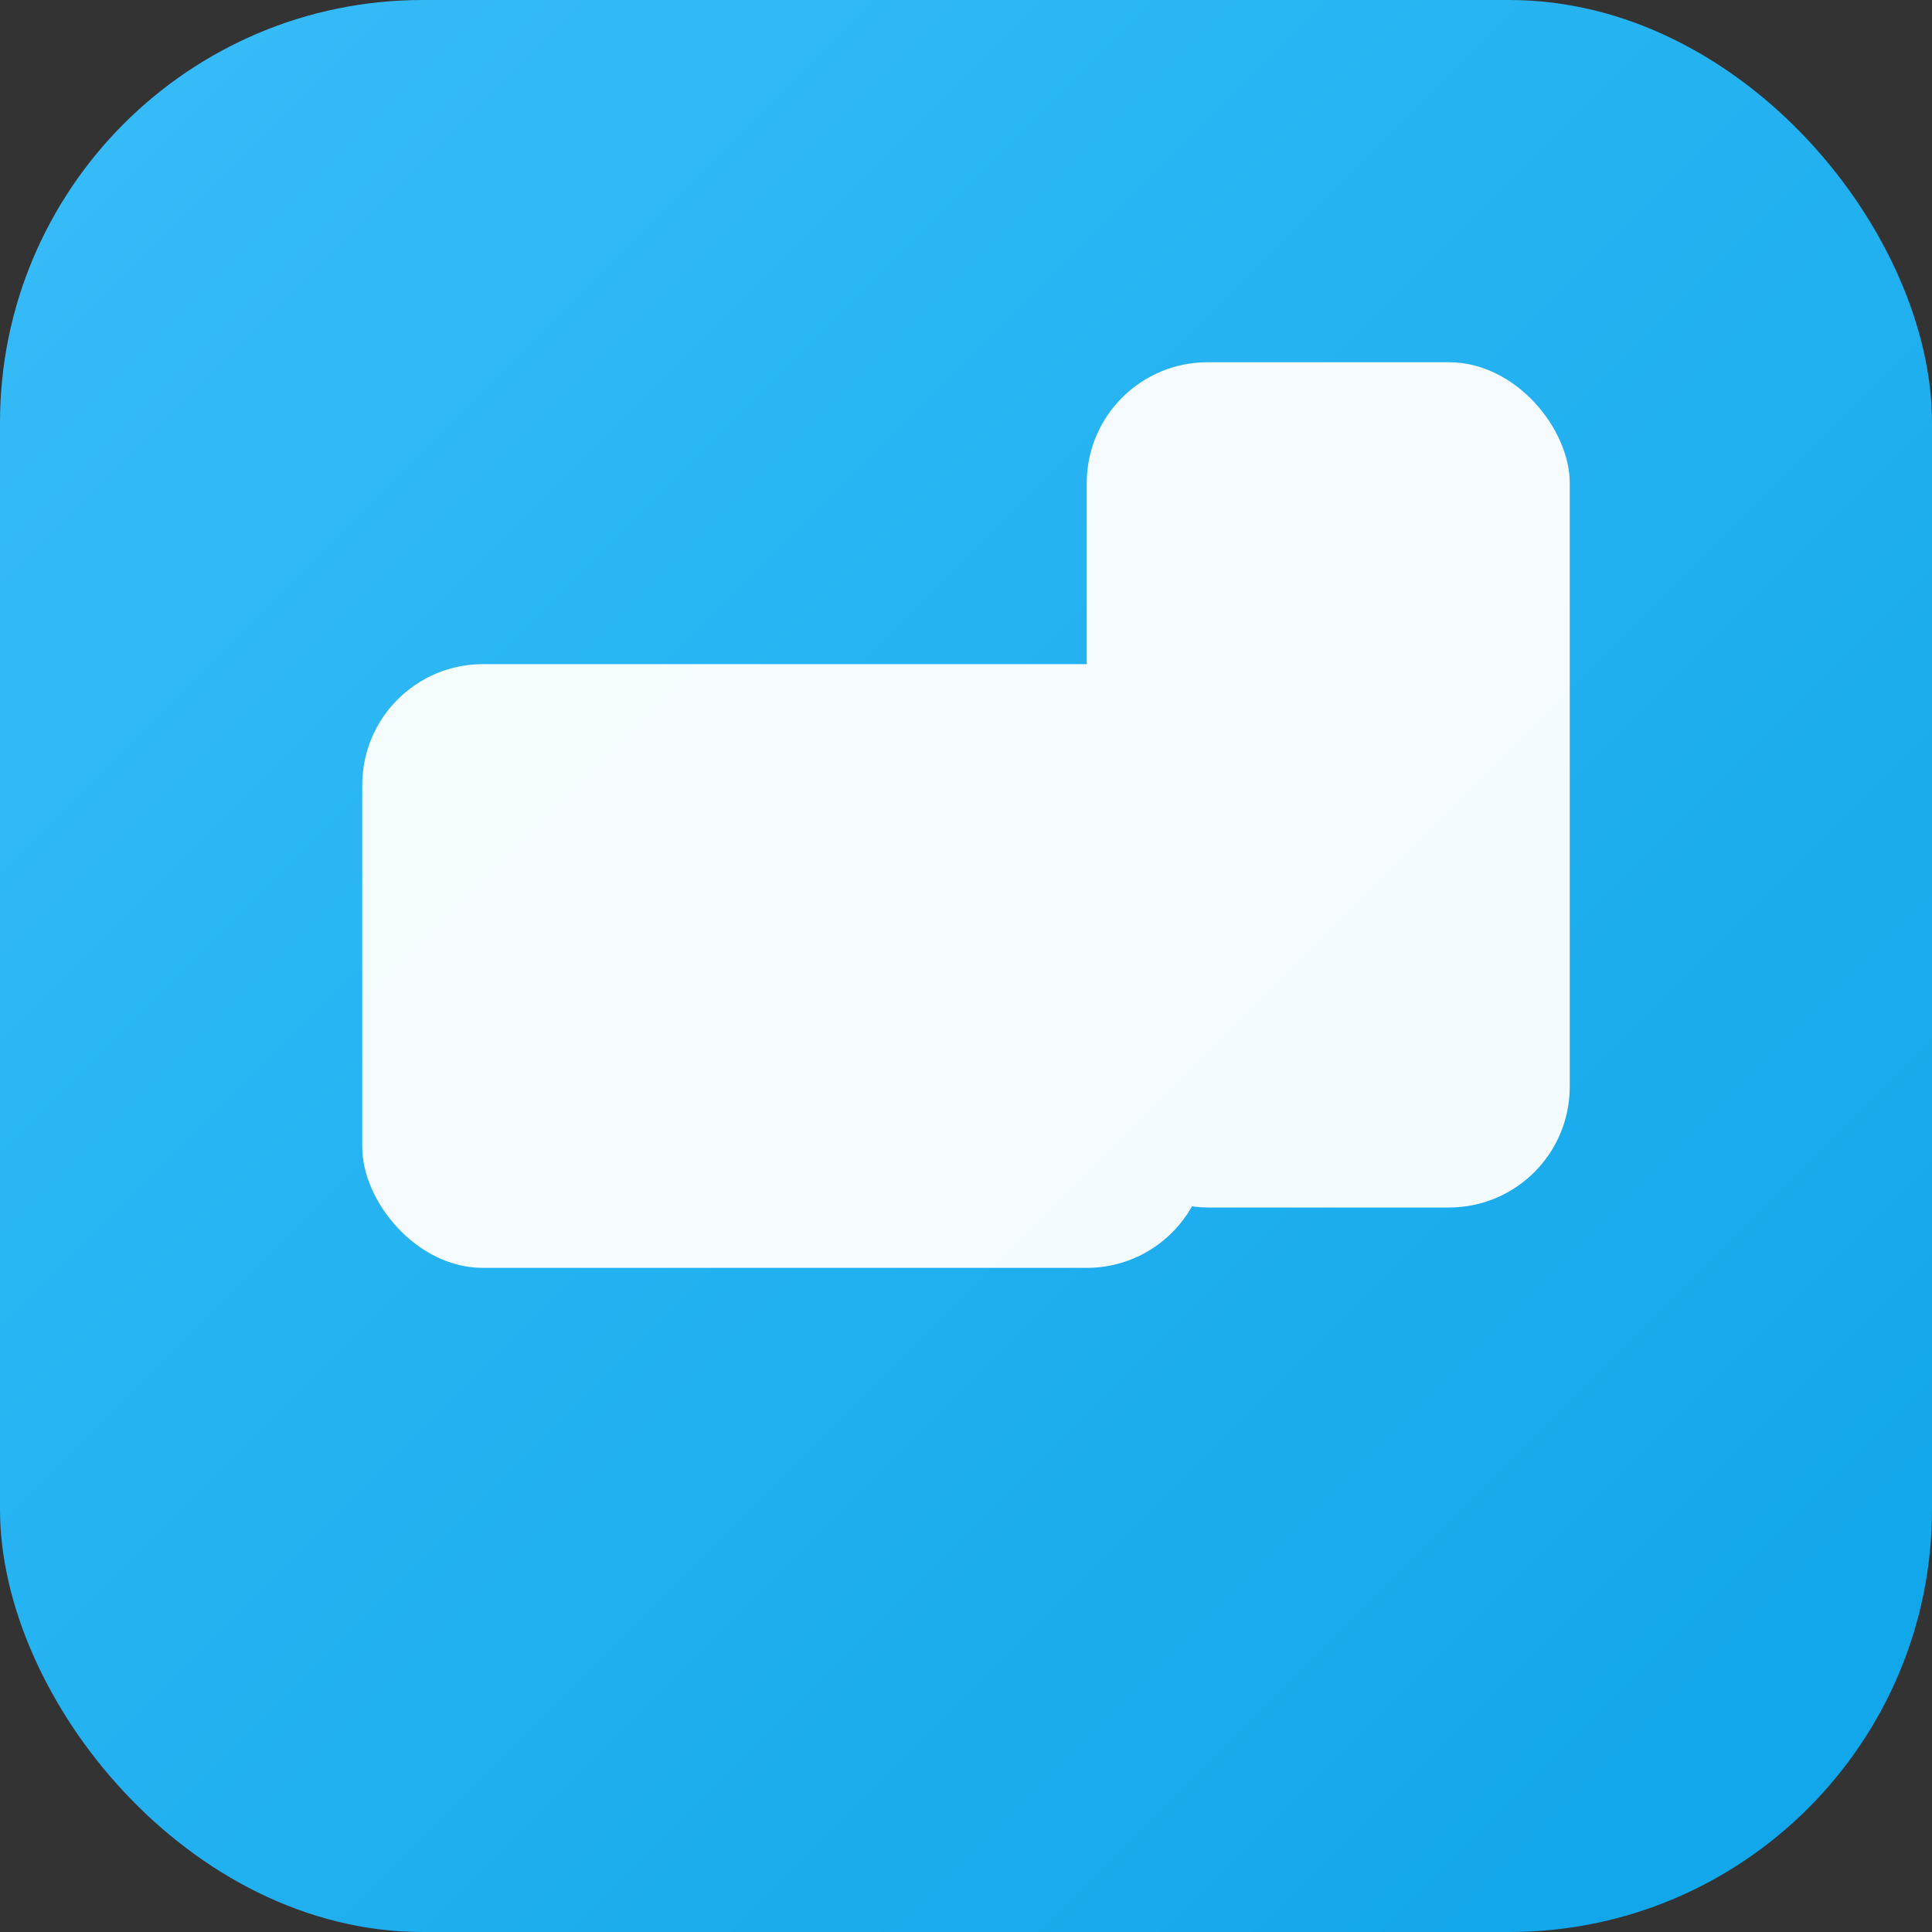
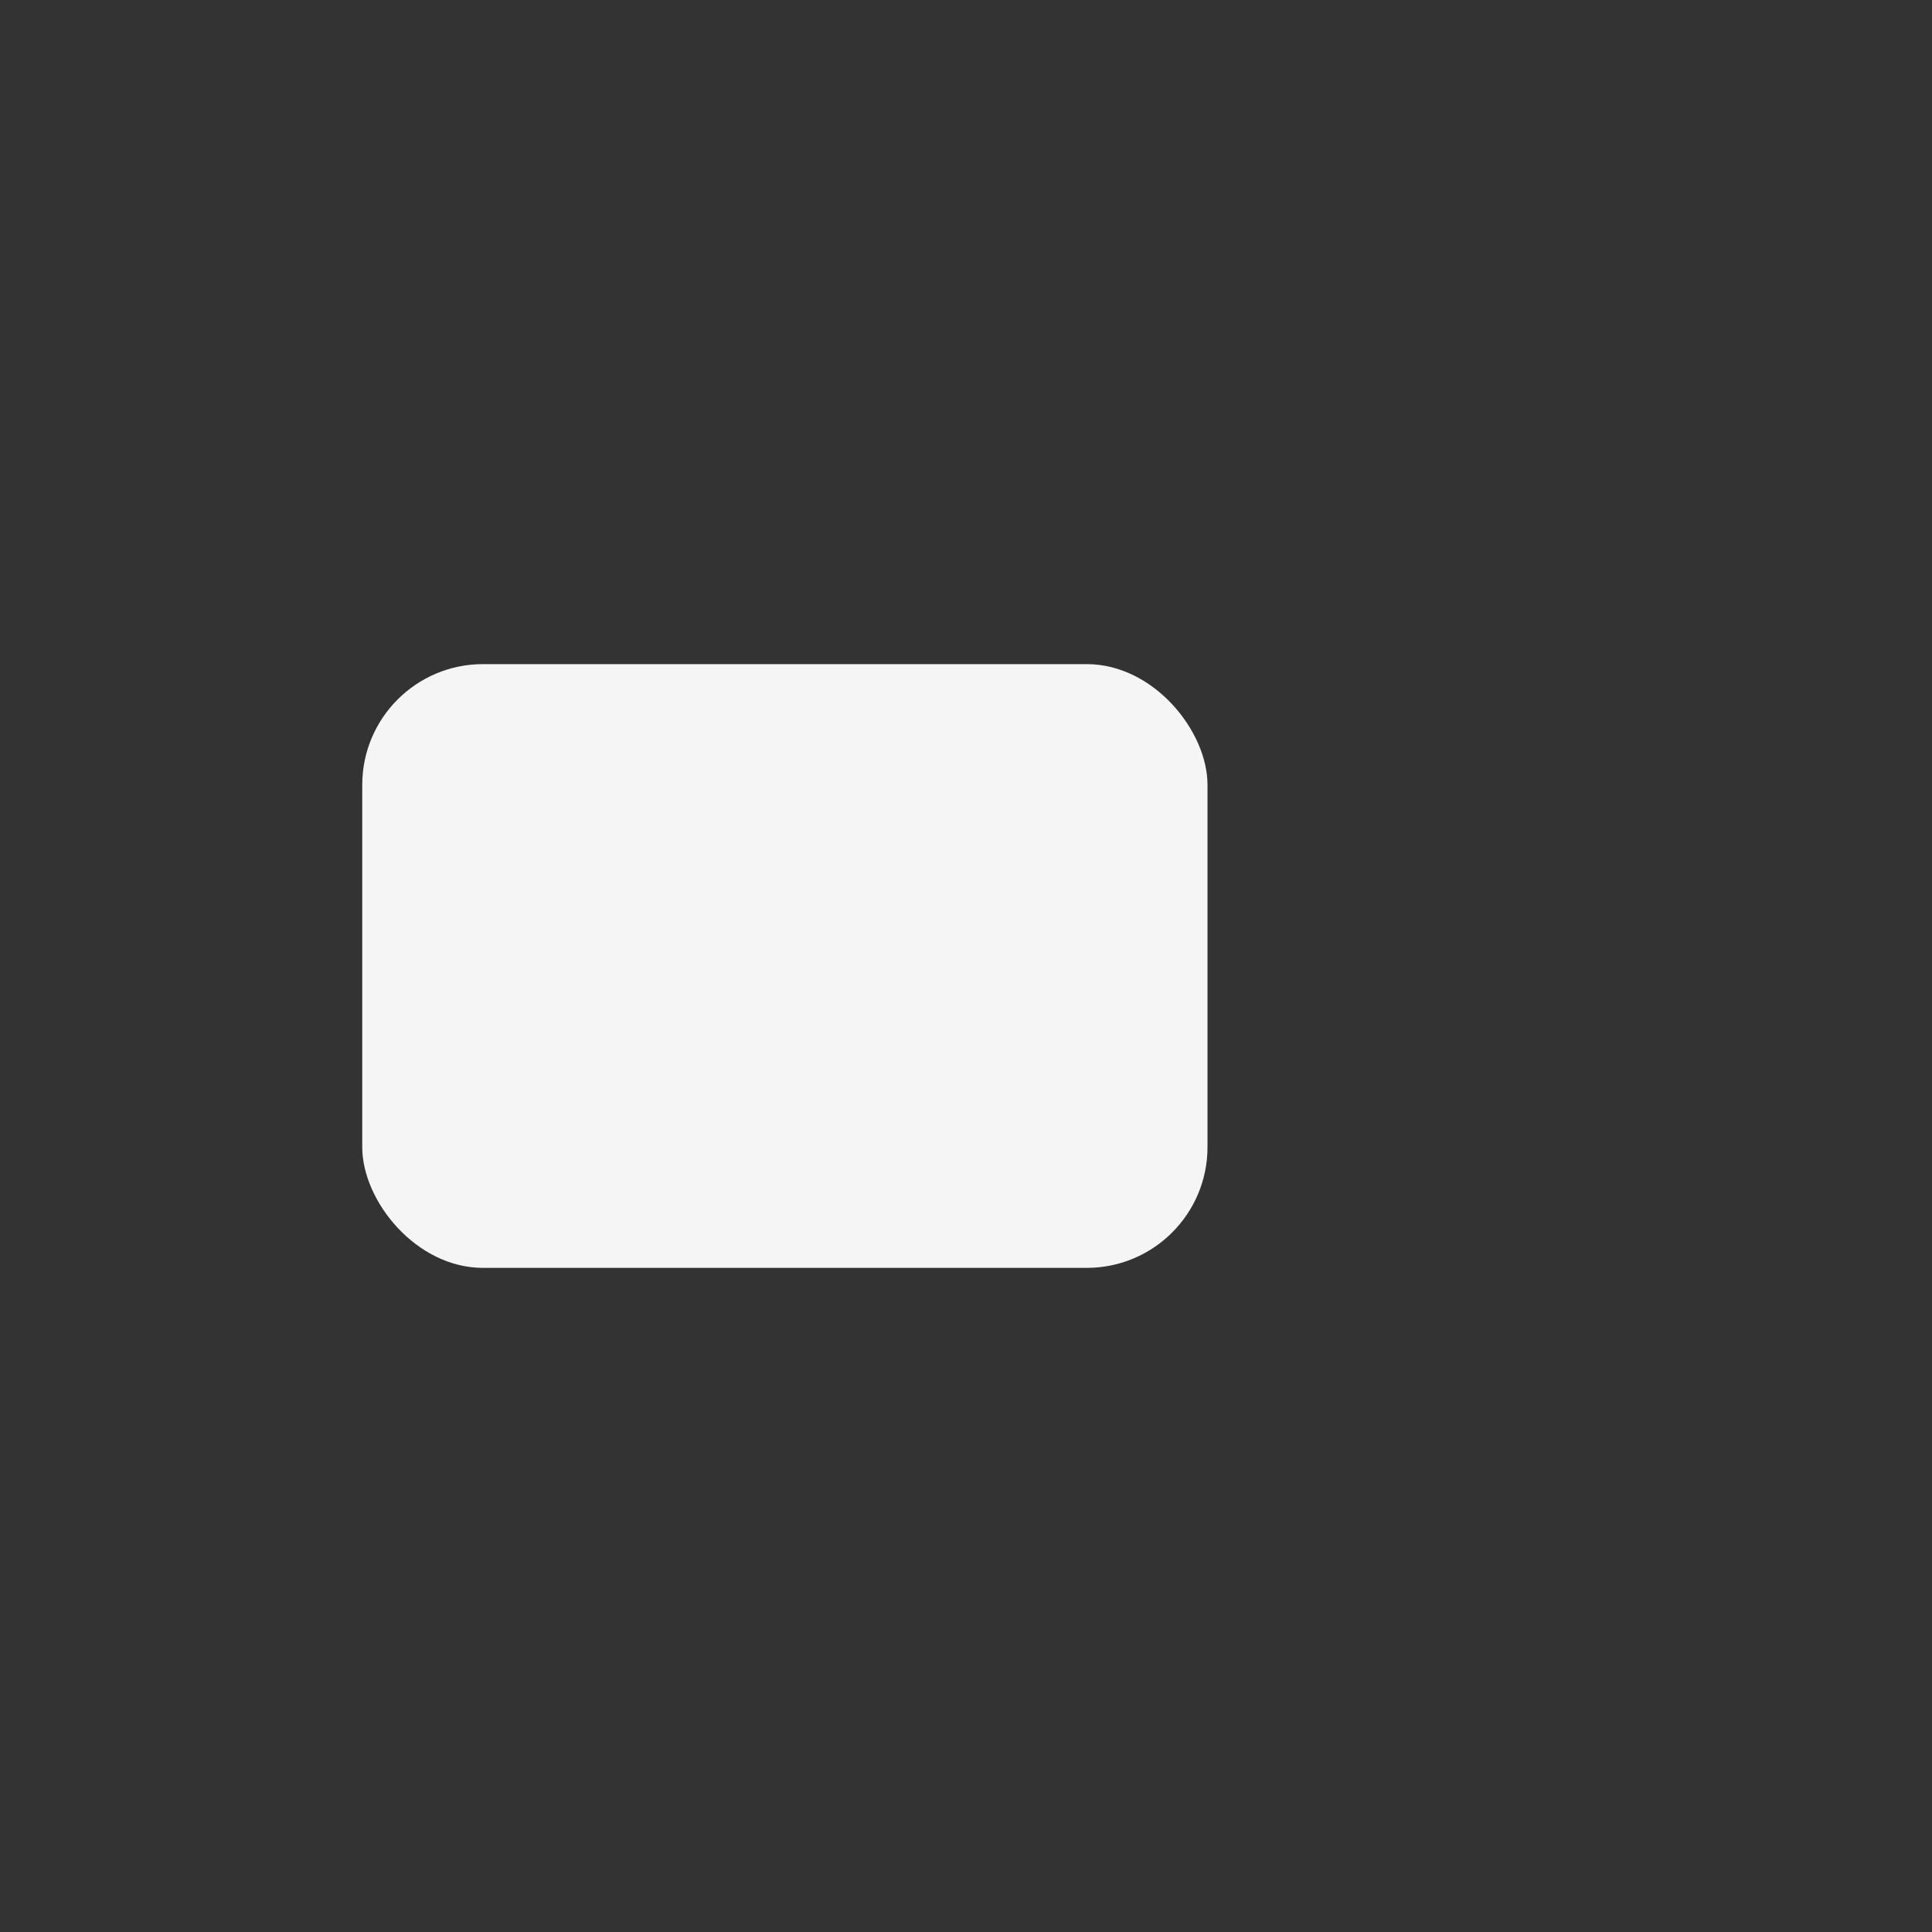
<svg xmlns="http://www.w3.org/2000/svg" width="64" height="64" viewBox="0 0 64 64">
  <rect x="0" y="0" width="64" height="64" fill="#333333" stroke="none" />
  <defs>
    <linearGradient id="g" x1="0" y1="0" x2="1" y2="1">
      <stop offset="0" stop-color="#38bdf8" />
      <stop offset="1" stop-color="#0ea5e9" />
    </linearGradient>
  </defs>
-   <rect rx="14" ry="14" width="64" height="64" fill="url(#g)" />
  <g fill="#fff" opacity="0.95" transform="translate(12,12)">
    <rect x="0" y="10" width="28" height="20" rx="4" />
-     <rect x="24" y="0" width="16" height="28" rx="4" />
  </g>
</svg>